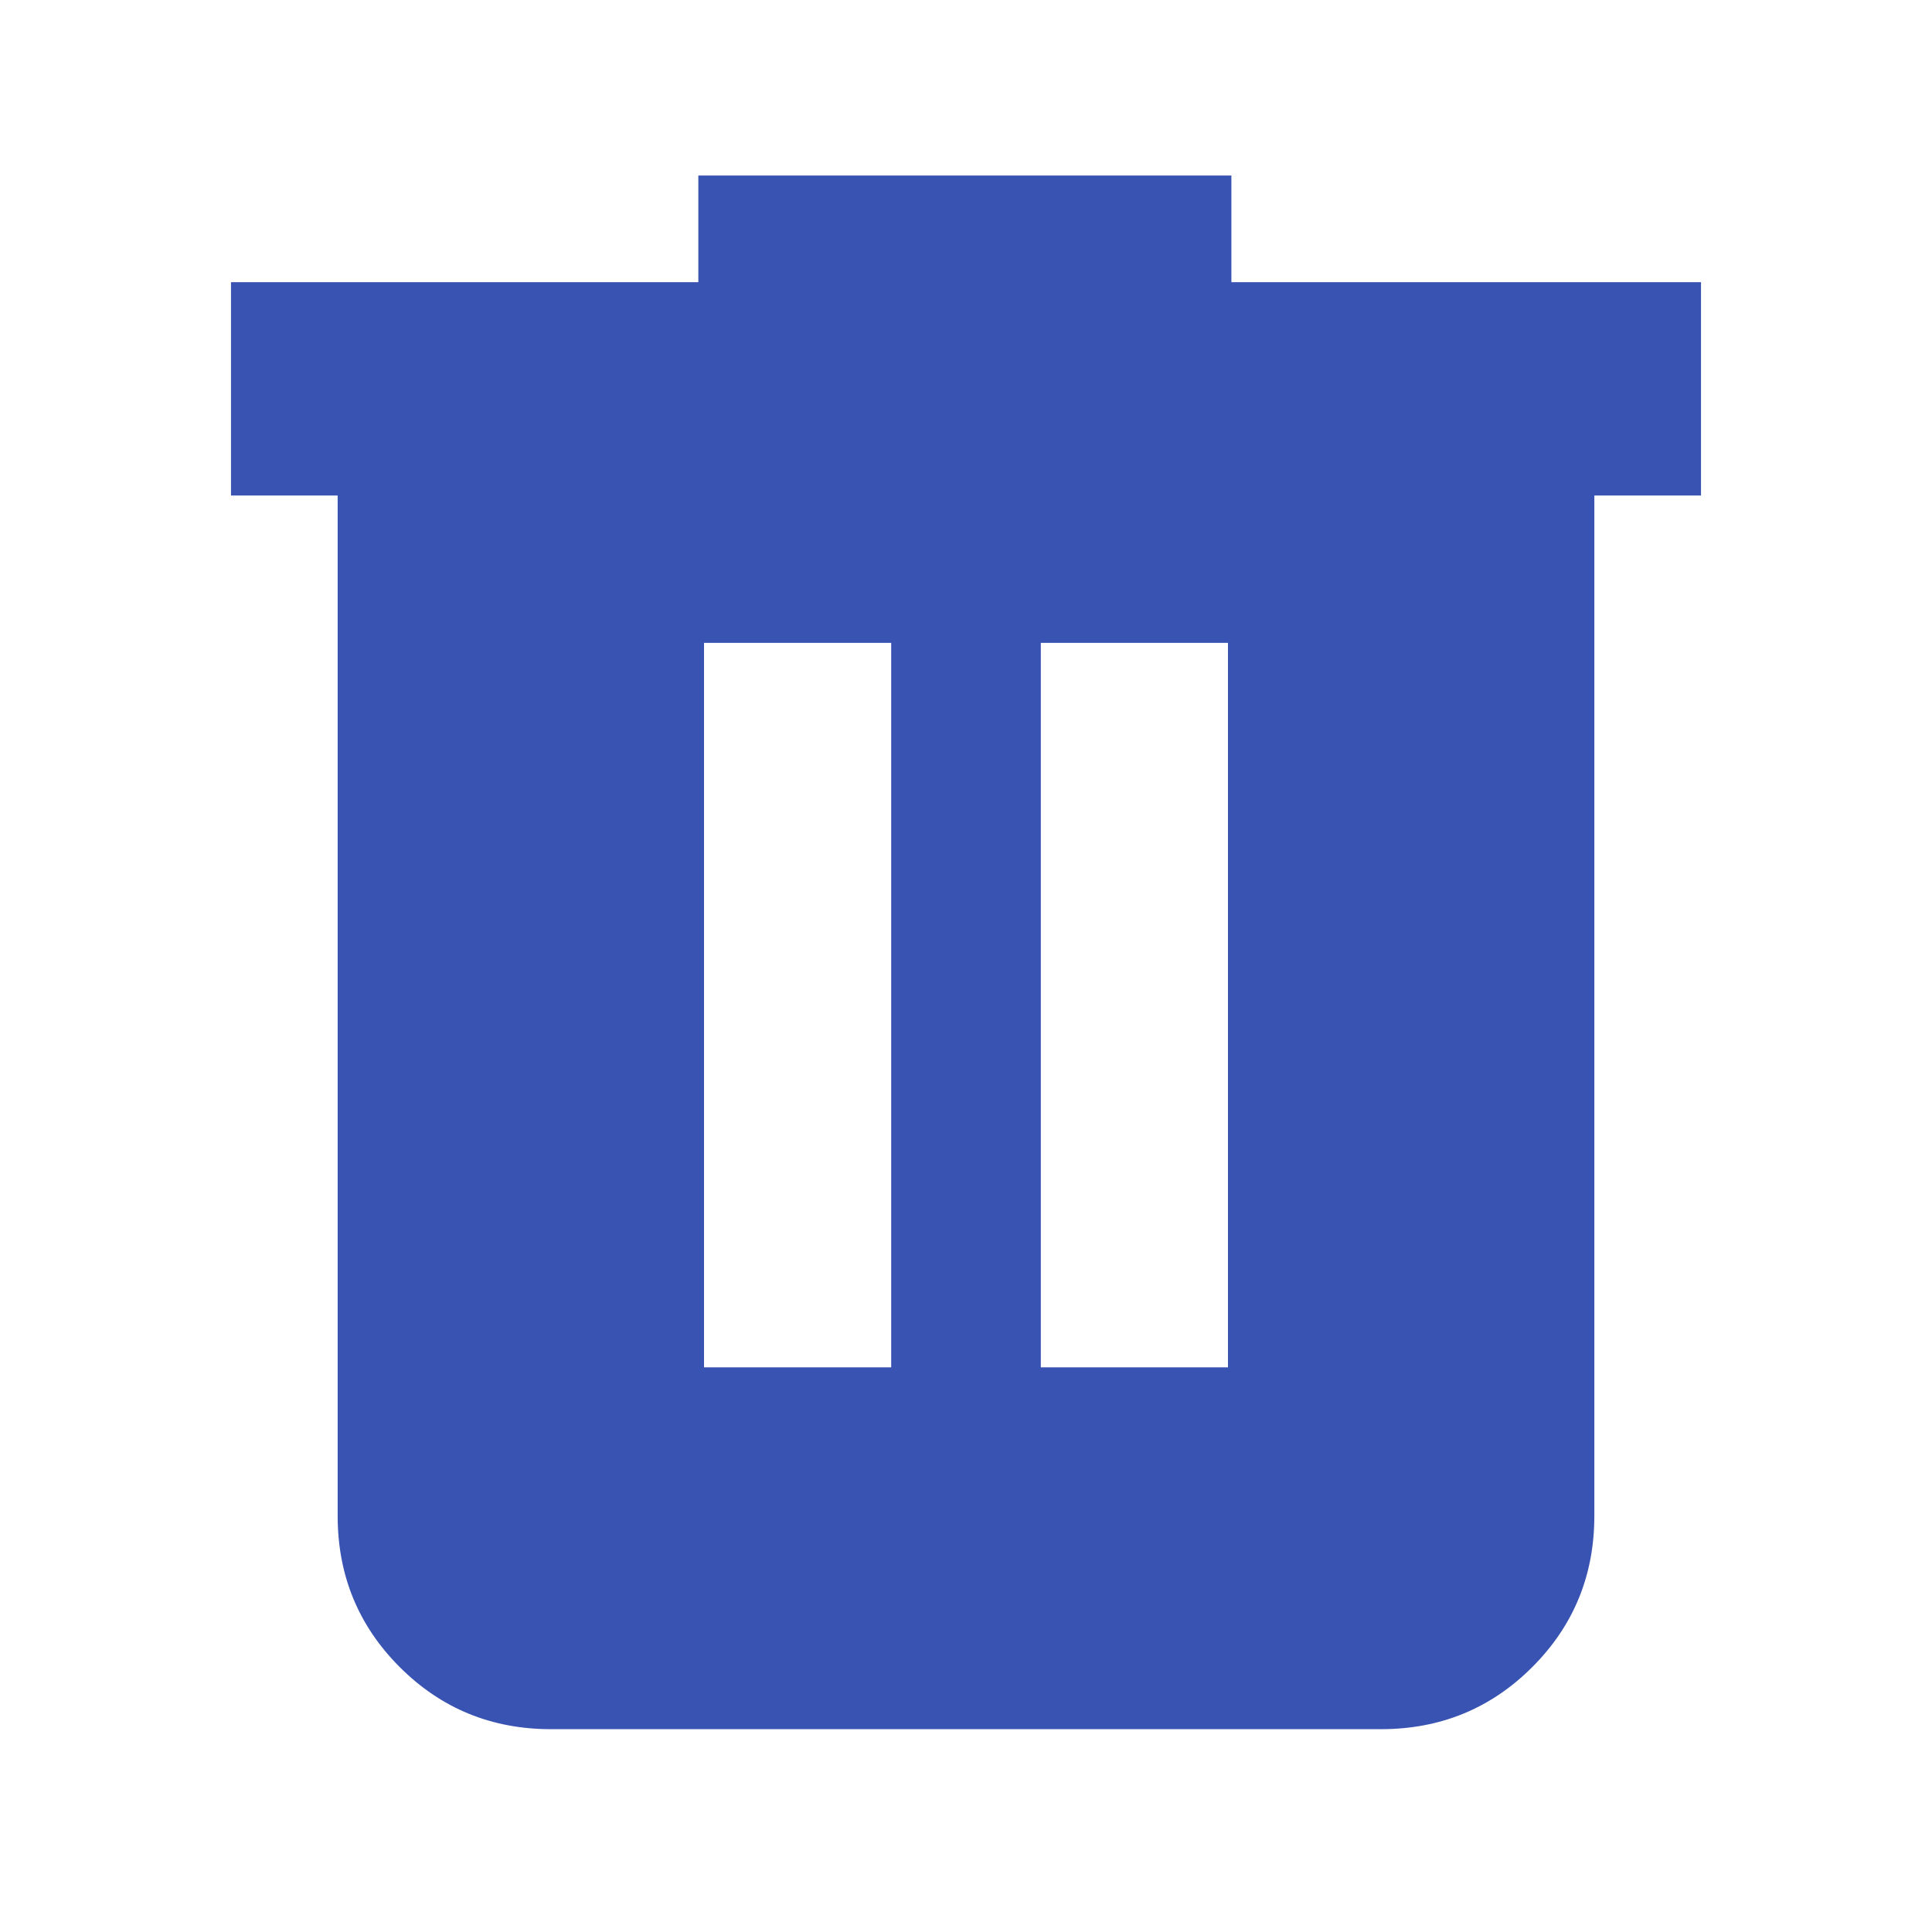
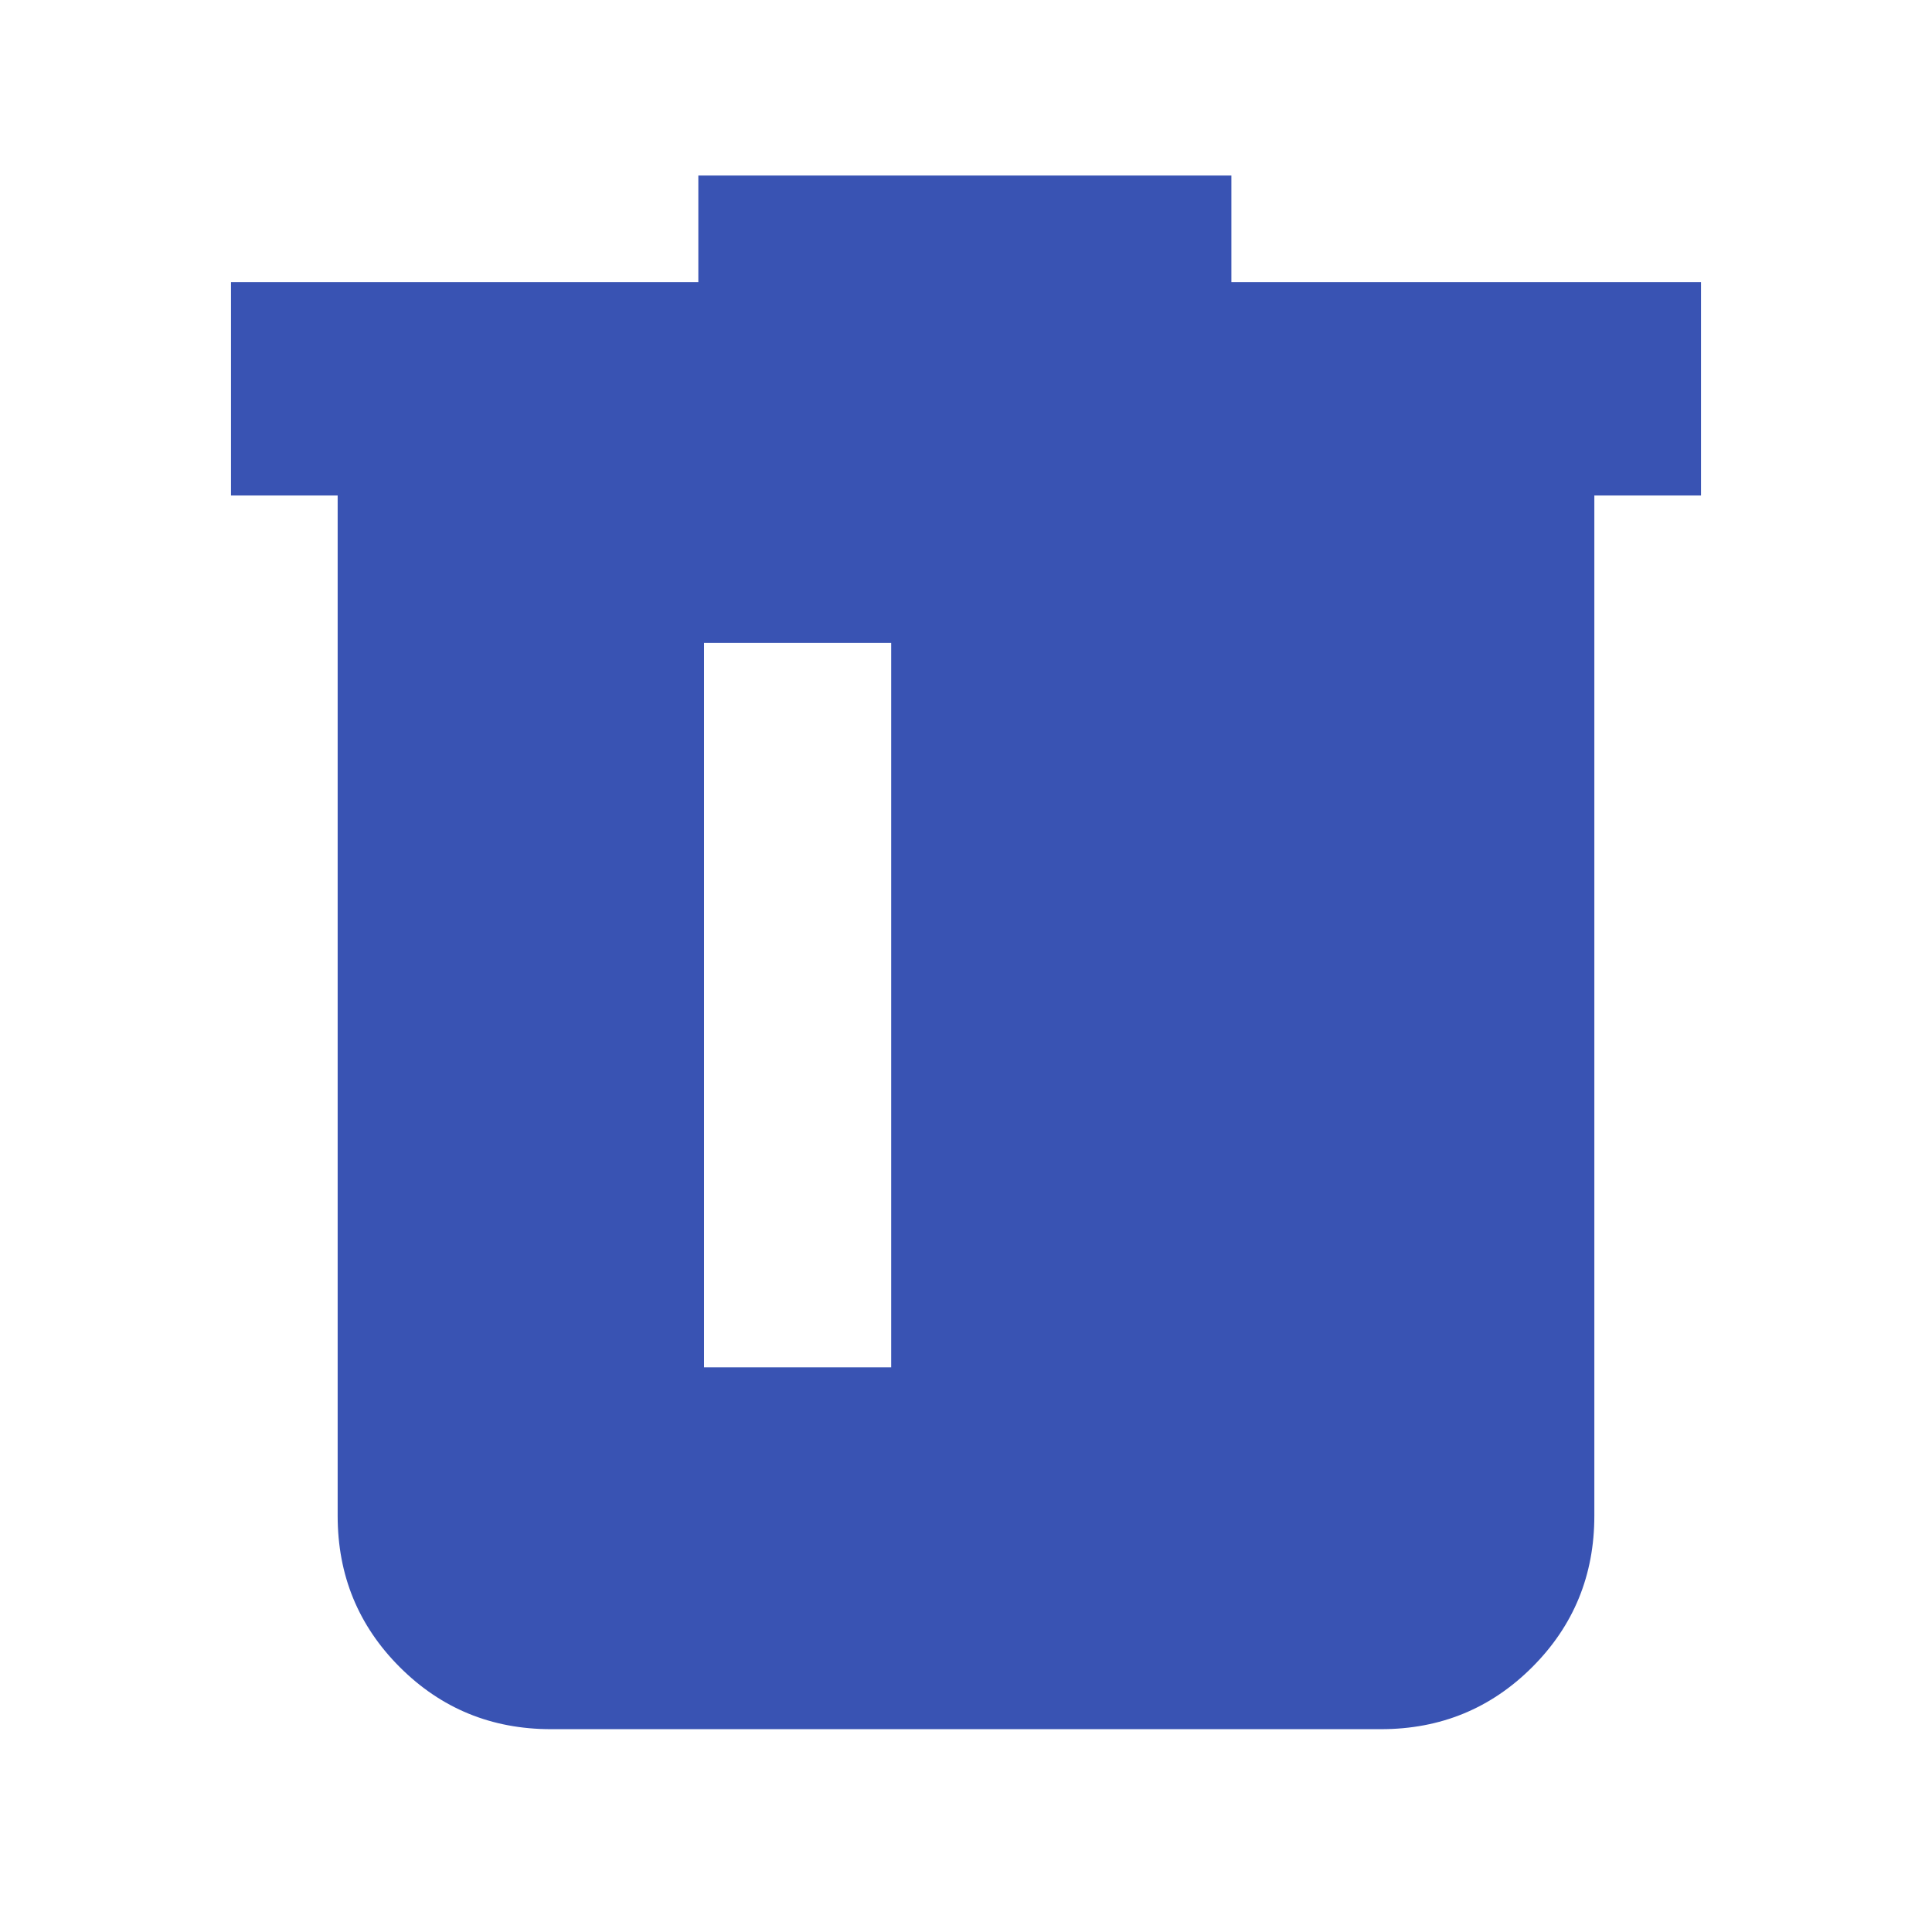
<svg xmlns="http://www.w3.org/2000/svg" id="SvgjsSvg1021" width="288" height="288" version="1.1">
  <defs id="SvgjsDefs1022" />
  <g id="SvgjsG1023">
    <svg viewBox="0 -960 960 960" width="288" height="288">
-       <path d="M273.782-100.782q-44.305 0-75.153-30.848-30.848-30.848-30.848-75.153v-506.999H114.78v-106.002h232.219v-53H611.87v53h233.35v106.002h-53.001v506.999q0 44.305-30.848 75.153-30.848 30.848-75.153 30.848H273.782Zm76.044-179.783h93v-360h-93v360Zm167.348 0h93v-360h-93v360Z" fill="#3953b3" class="color000 svgShape" />
+       <path d="M273.782-100.782q-44.305 0-75.153-30.848-30.848-30.848-30.848-75.153v-506.999H114.78v-106.002h232.219v-53H611.87v53h233.35v106.002h-53.001v506.999q0 44.305-30.848 75.153-30.848 30.848-75.153 30.848H273.782Zm76.044-179.783h93v-360h-93v360Zm167.348 0h93v-360v360Z" fill="#3953b3" class="color000 svgShape" />
    </svg>
  </g>
</svg>